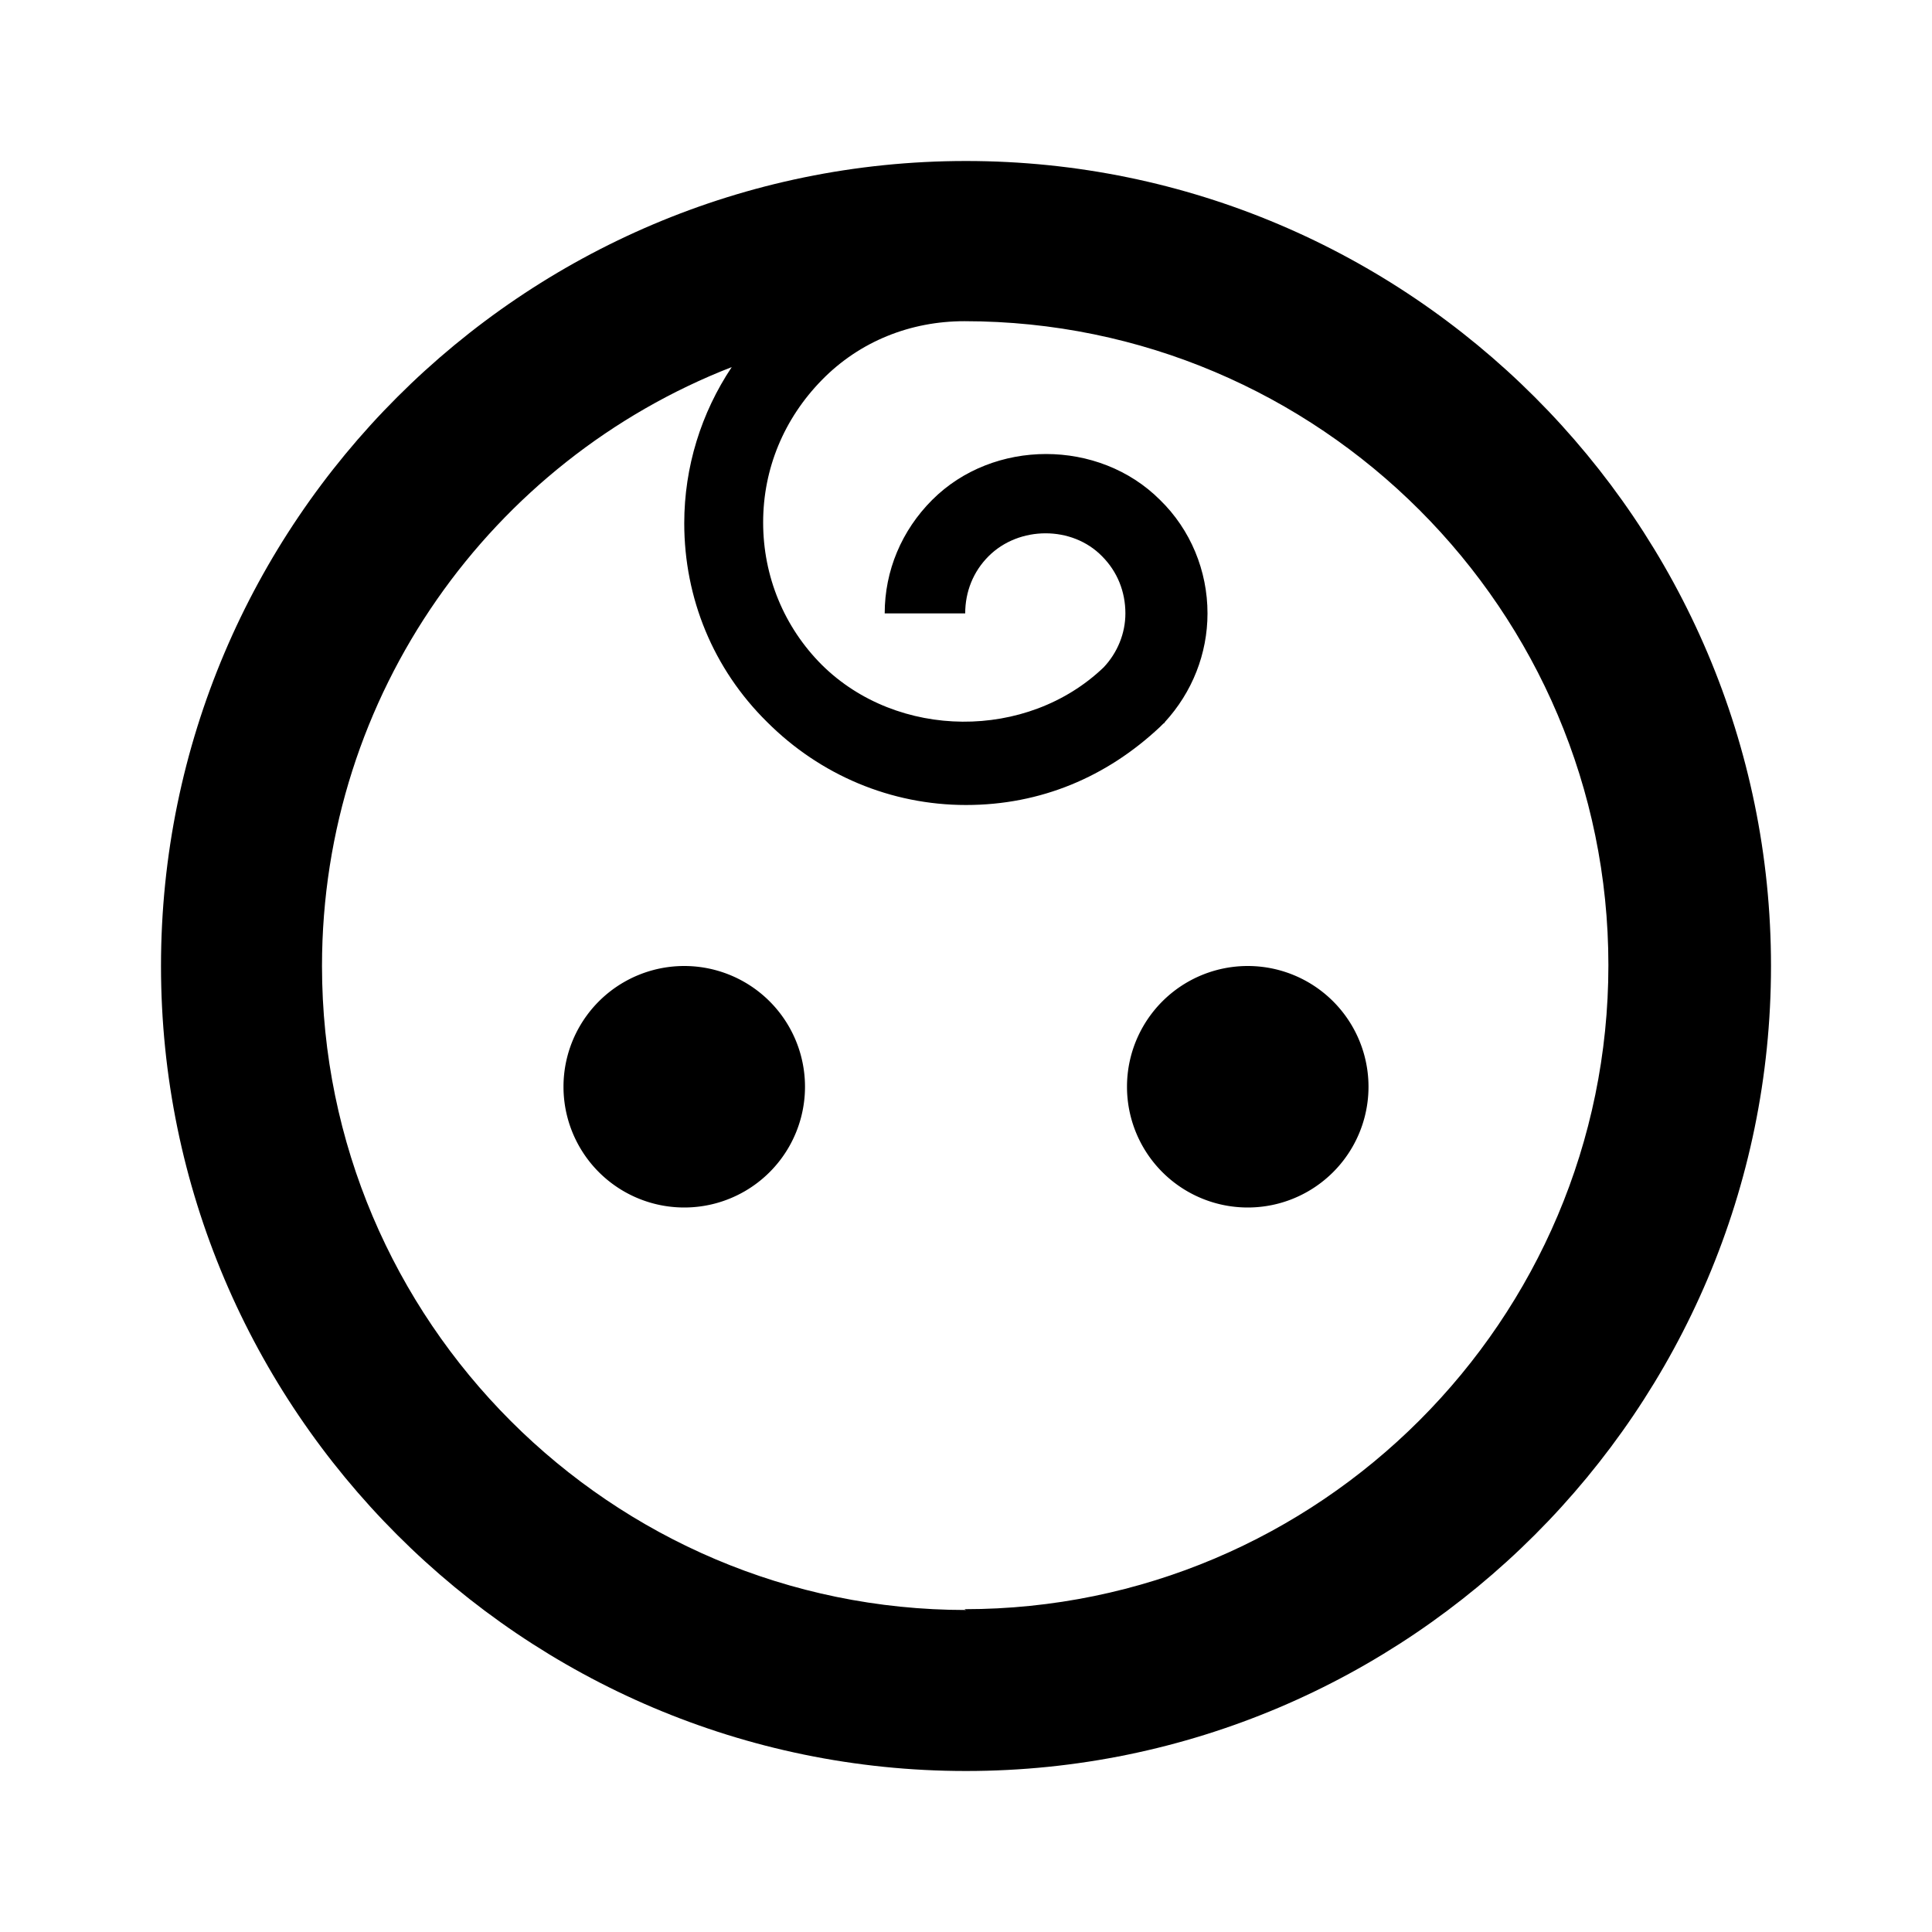
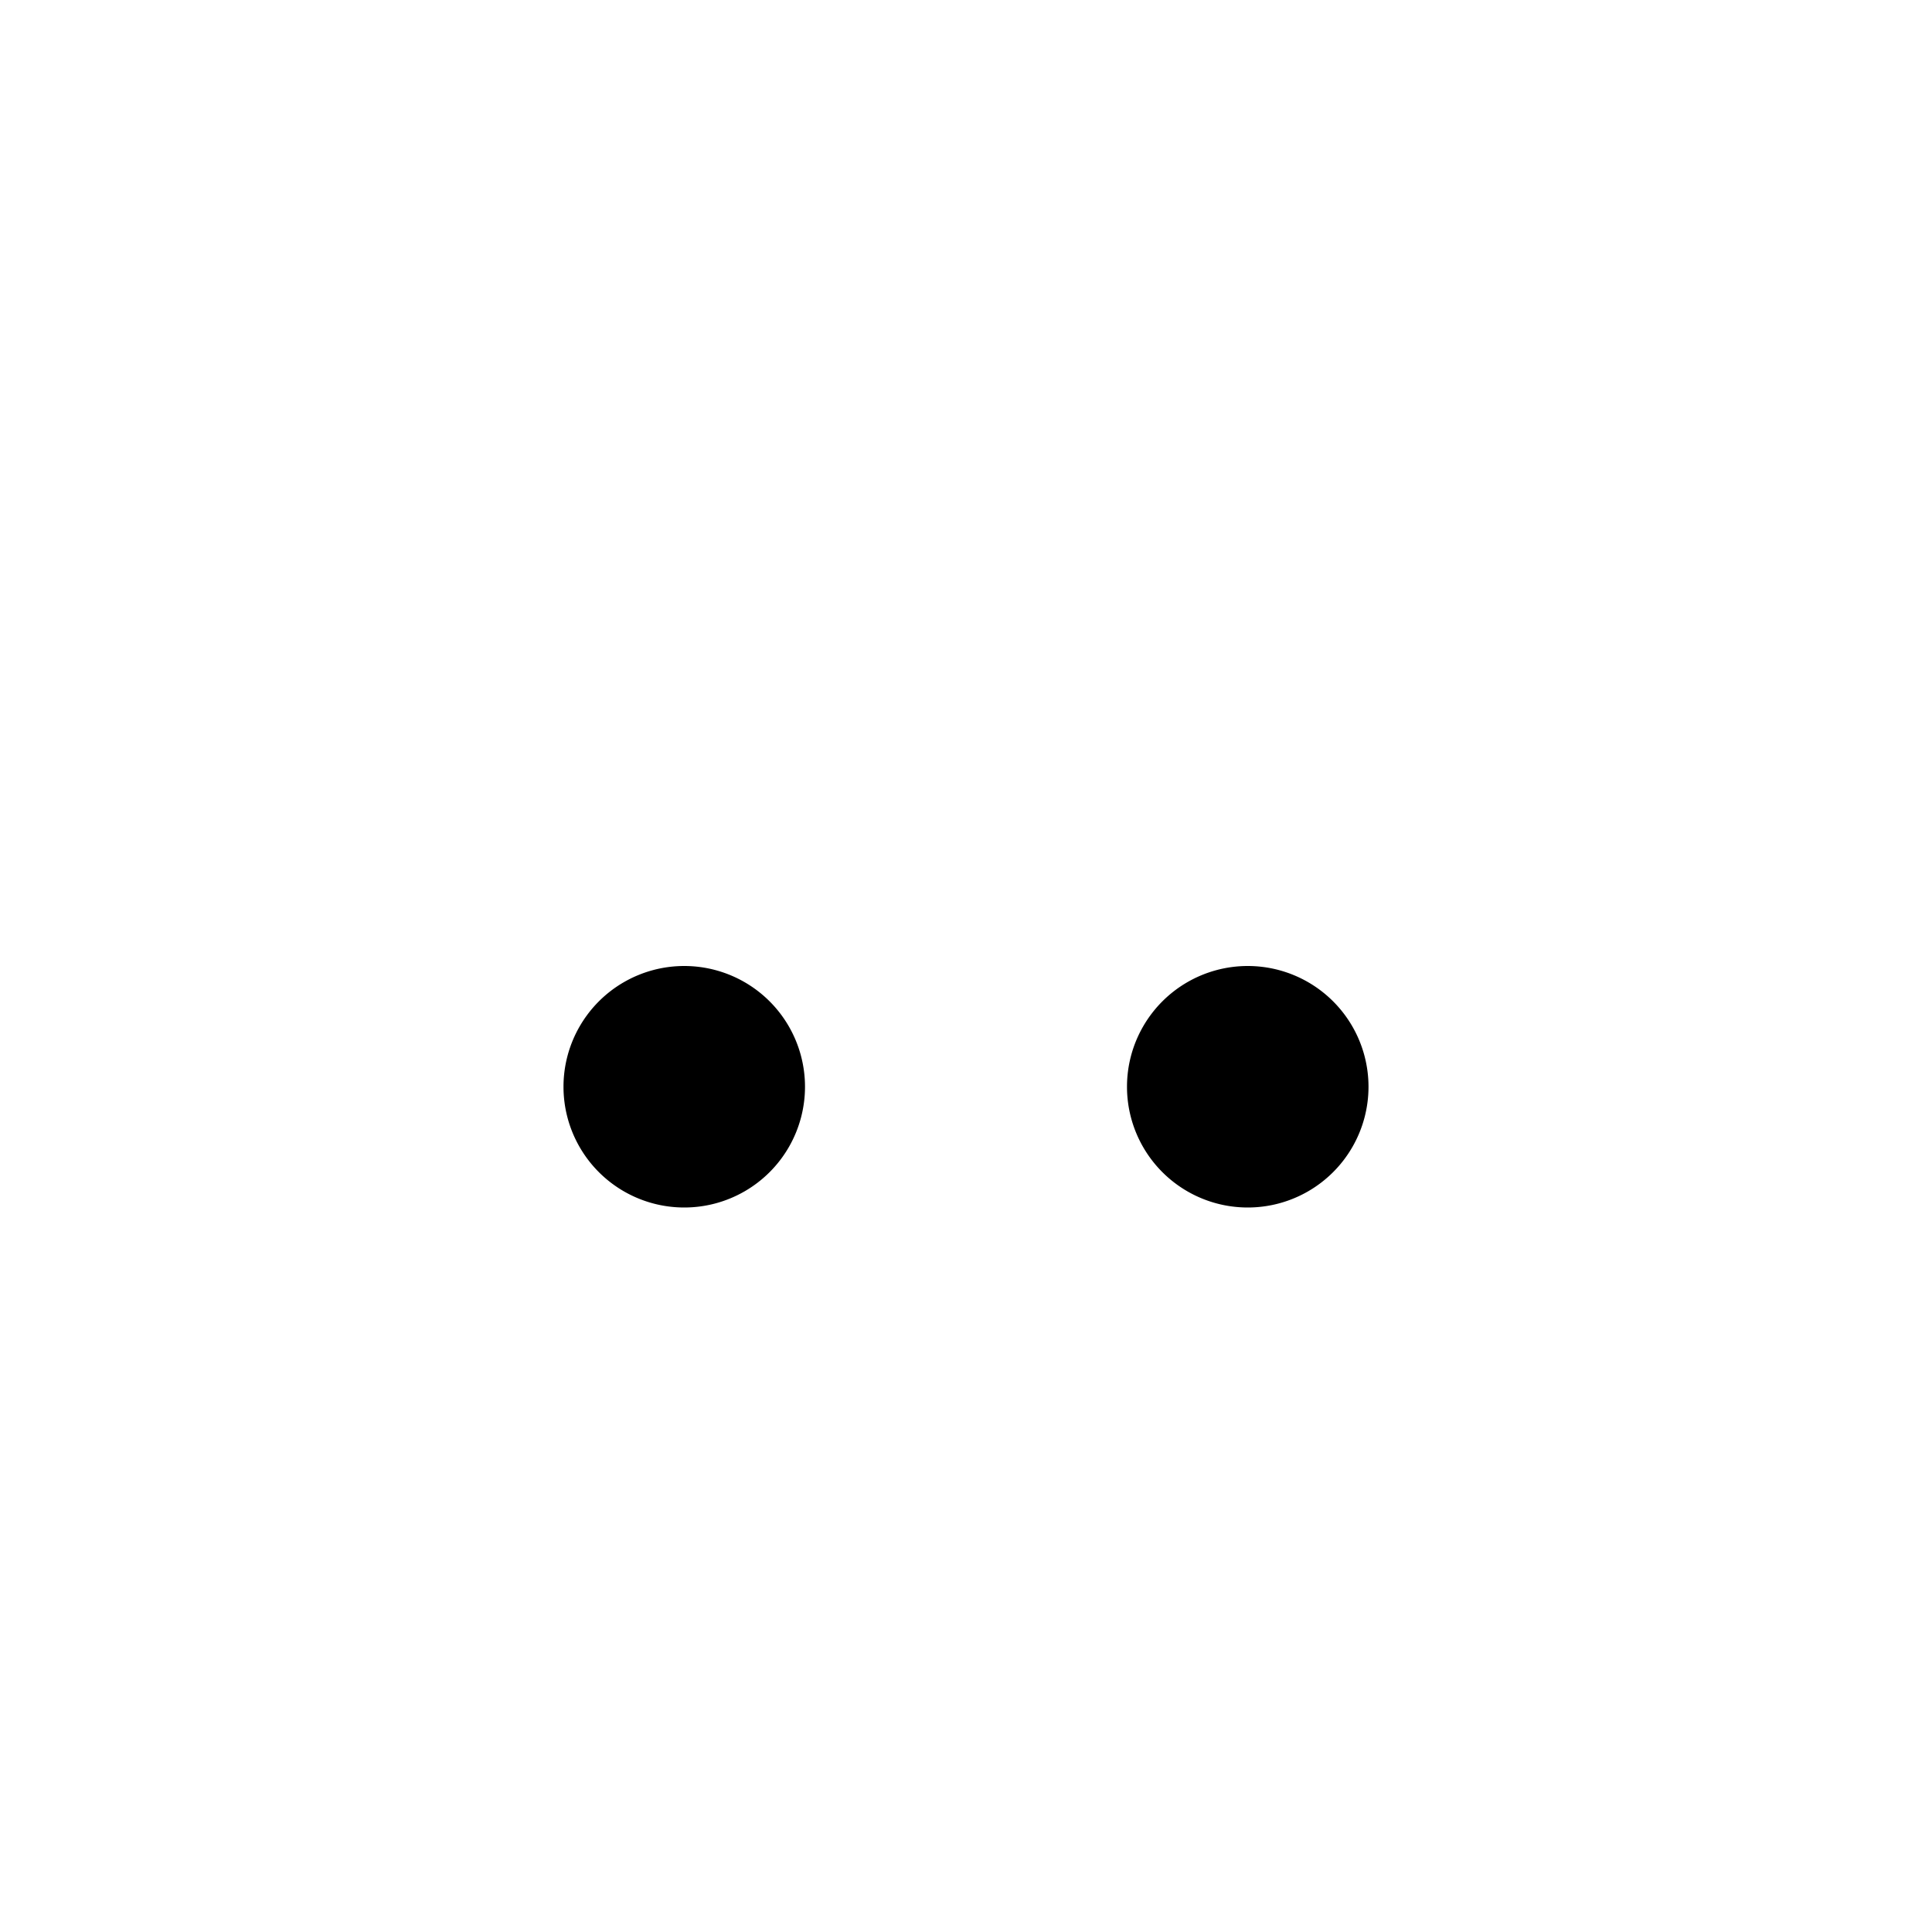
<svg xmlns="http://www.w3.org/2000/svg" width="24" height="24" fill="currentColor" viewBox="0 0 24 24">
  <path d="M8.5 12A1.5 1.5 0 1 0 8.5 15 1.5 1.5 0 1 0 8.5 12z" />
  <path d="M15.5 12A1.5 1.5 0 1 0 15.5 15 1.5 1.5 0 1 0 15.5 12z" />
-   <path d="m12,2C6.49,2,2,6.49,2,12s4.49,10,10,10,10-4.49,10-10S17.51,2,12,2Zm0,18c-4.41,0-8-3.59-8-8,0-3.38,2.11-6.28,5.09-7.44-.38.57-.59,1.24-.59,1.94,0,.93.36,1.81,1.03,2.47.66.66,1.54,1.03,2.47,1.03s1.75-.35,2.41-.97h0s.02-.02.04-.04c0,0,.02-.01.02-.02h0c.34-.37.53-.85.53-1.35,0-.53-.21-1.04-.59-1.41-.76-.76-2.07-.76-2.83,0-.38.38-.59.88-.59,1.41h1c0-.27.1-.52.29-.71.38-.38,1.04-.38,1.41,0,.19.19.29.44.29.71,0,.25-.1.49-.27.67-.95.91-2.56.9-3.5-.03-.47-.47-.73-1.1-.73-1.77s.26-1.29.73-1.77,1.1-.73,1.77-.73c4.41,0,8,3.59,8,8s-3.59,8-8,8Z" />
</svg>